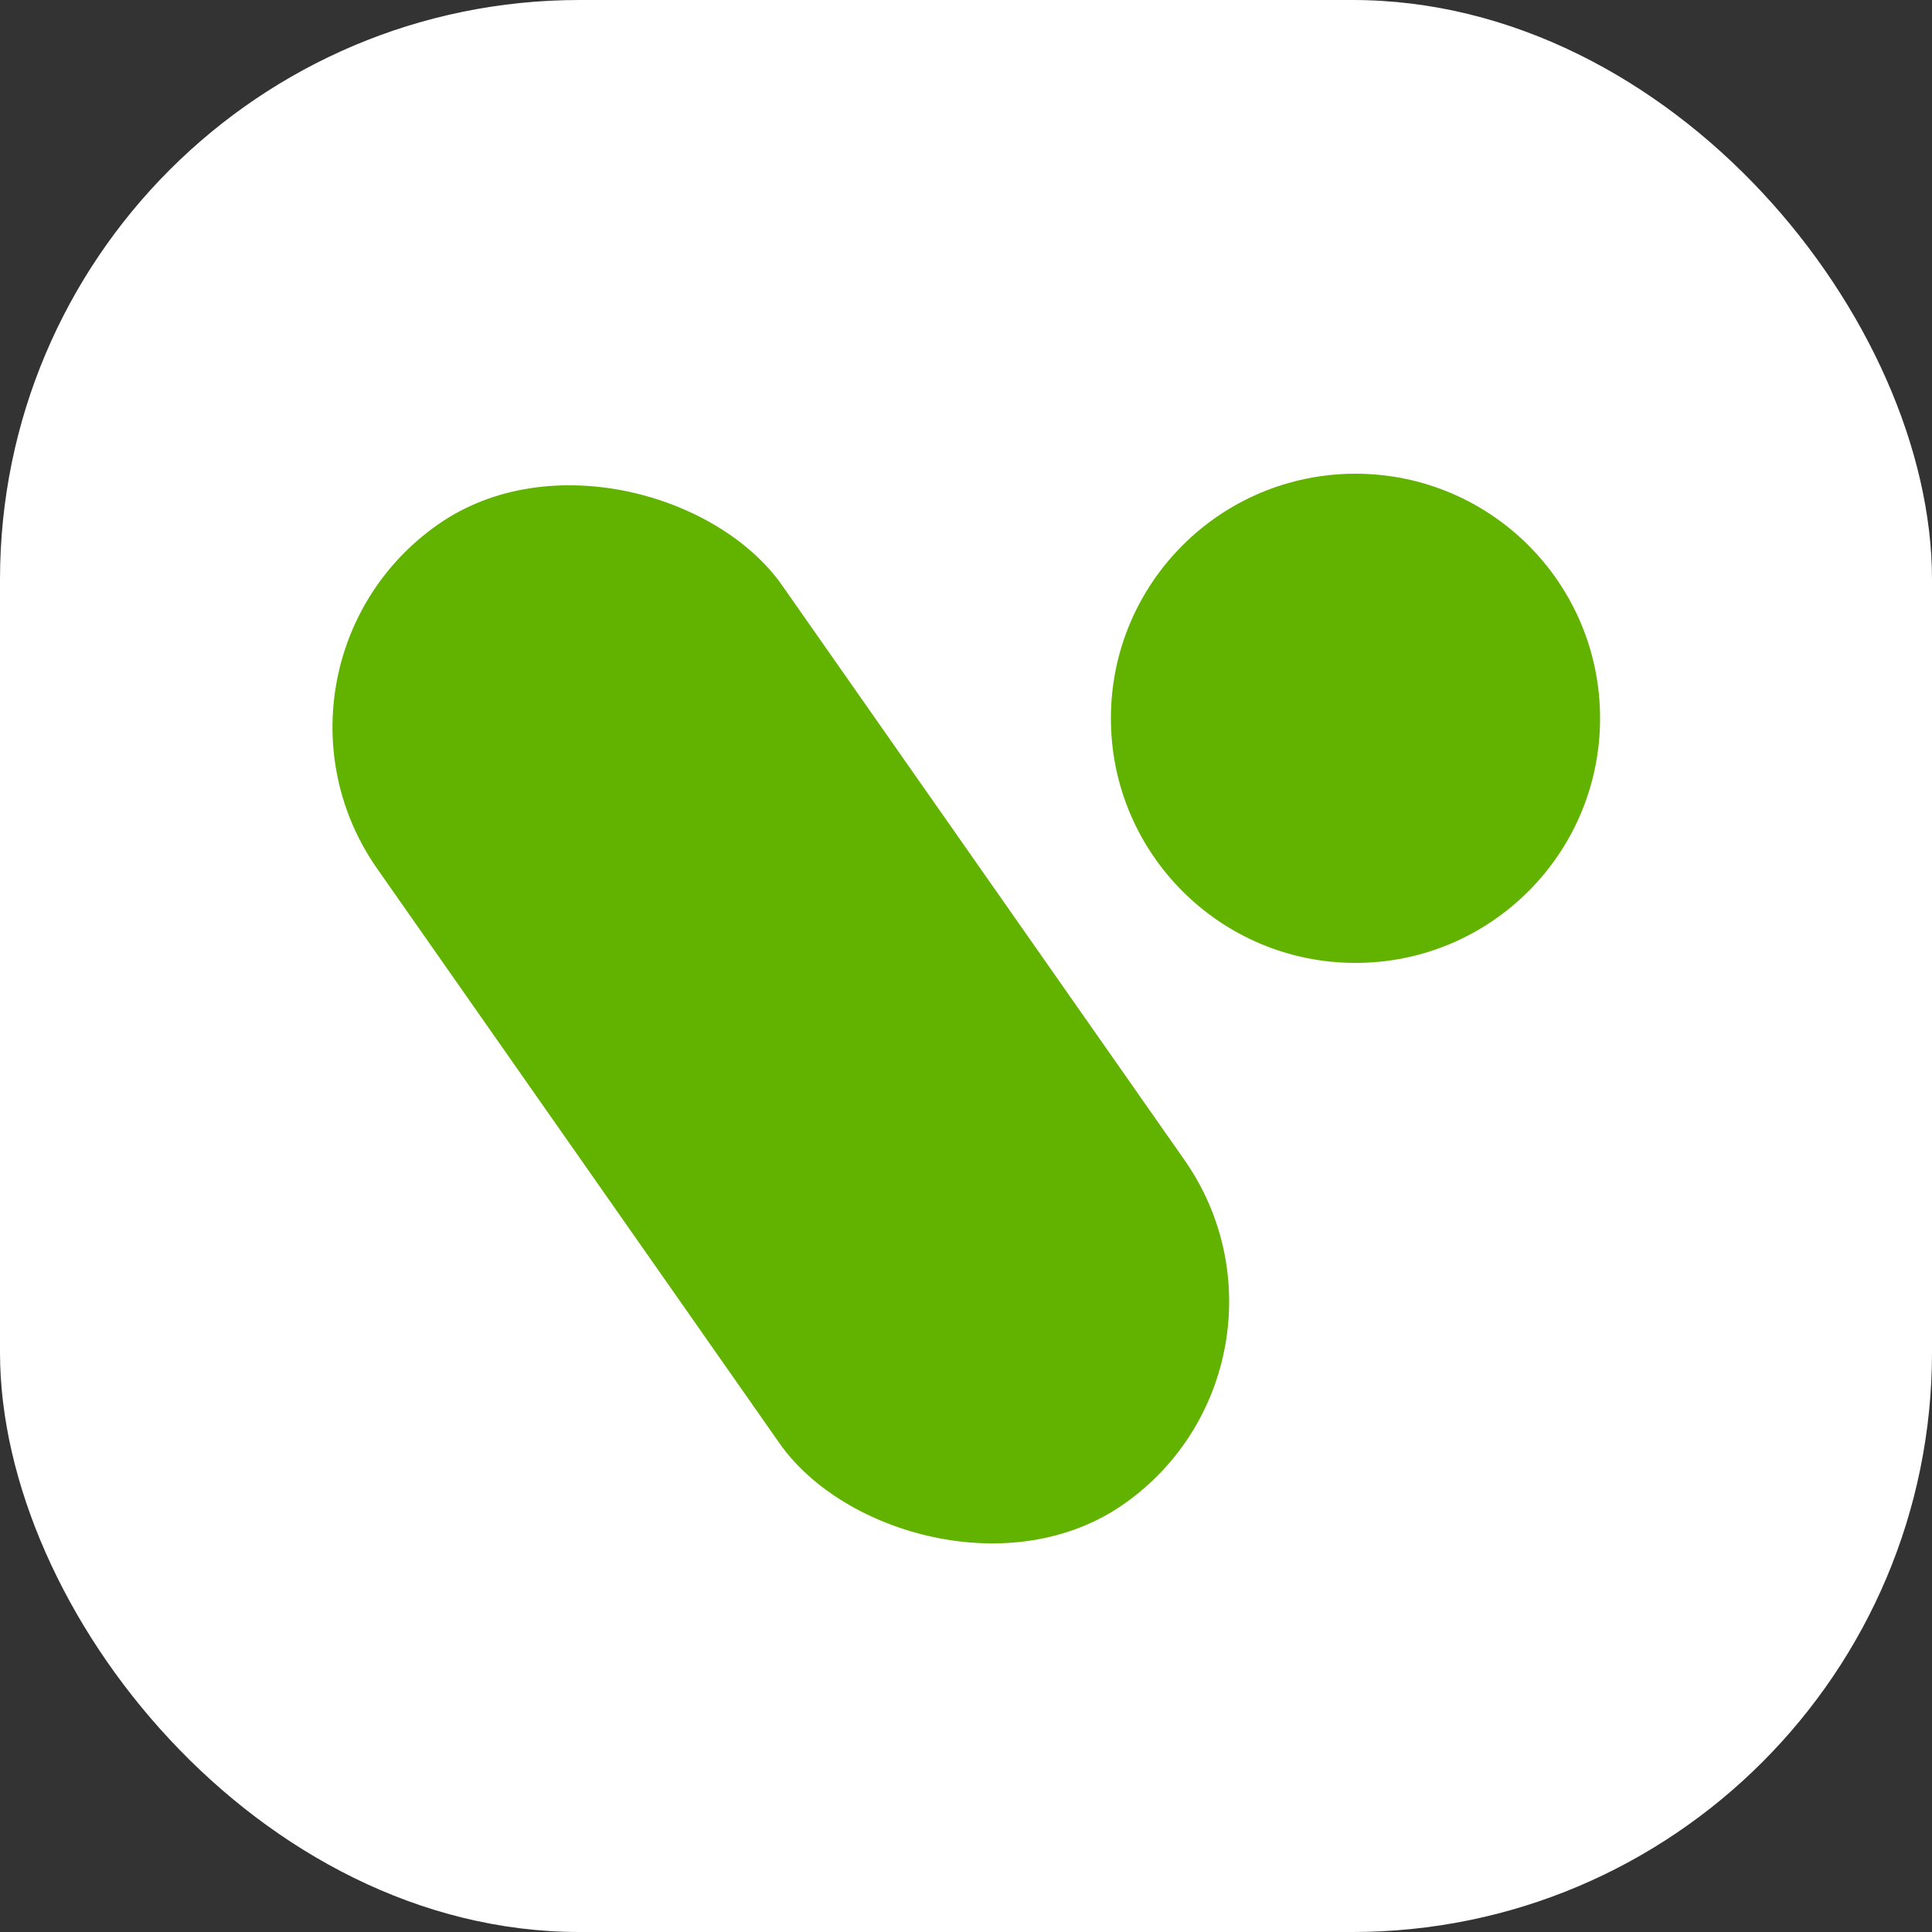
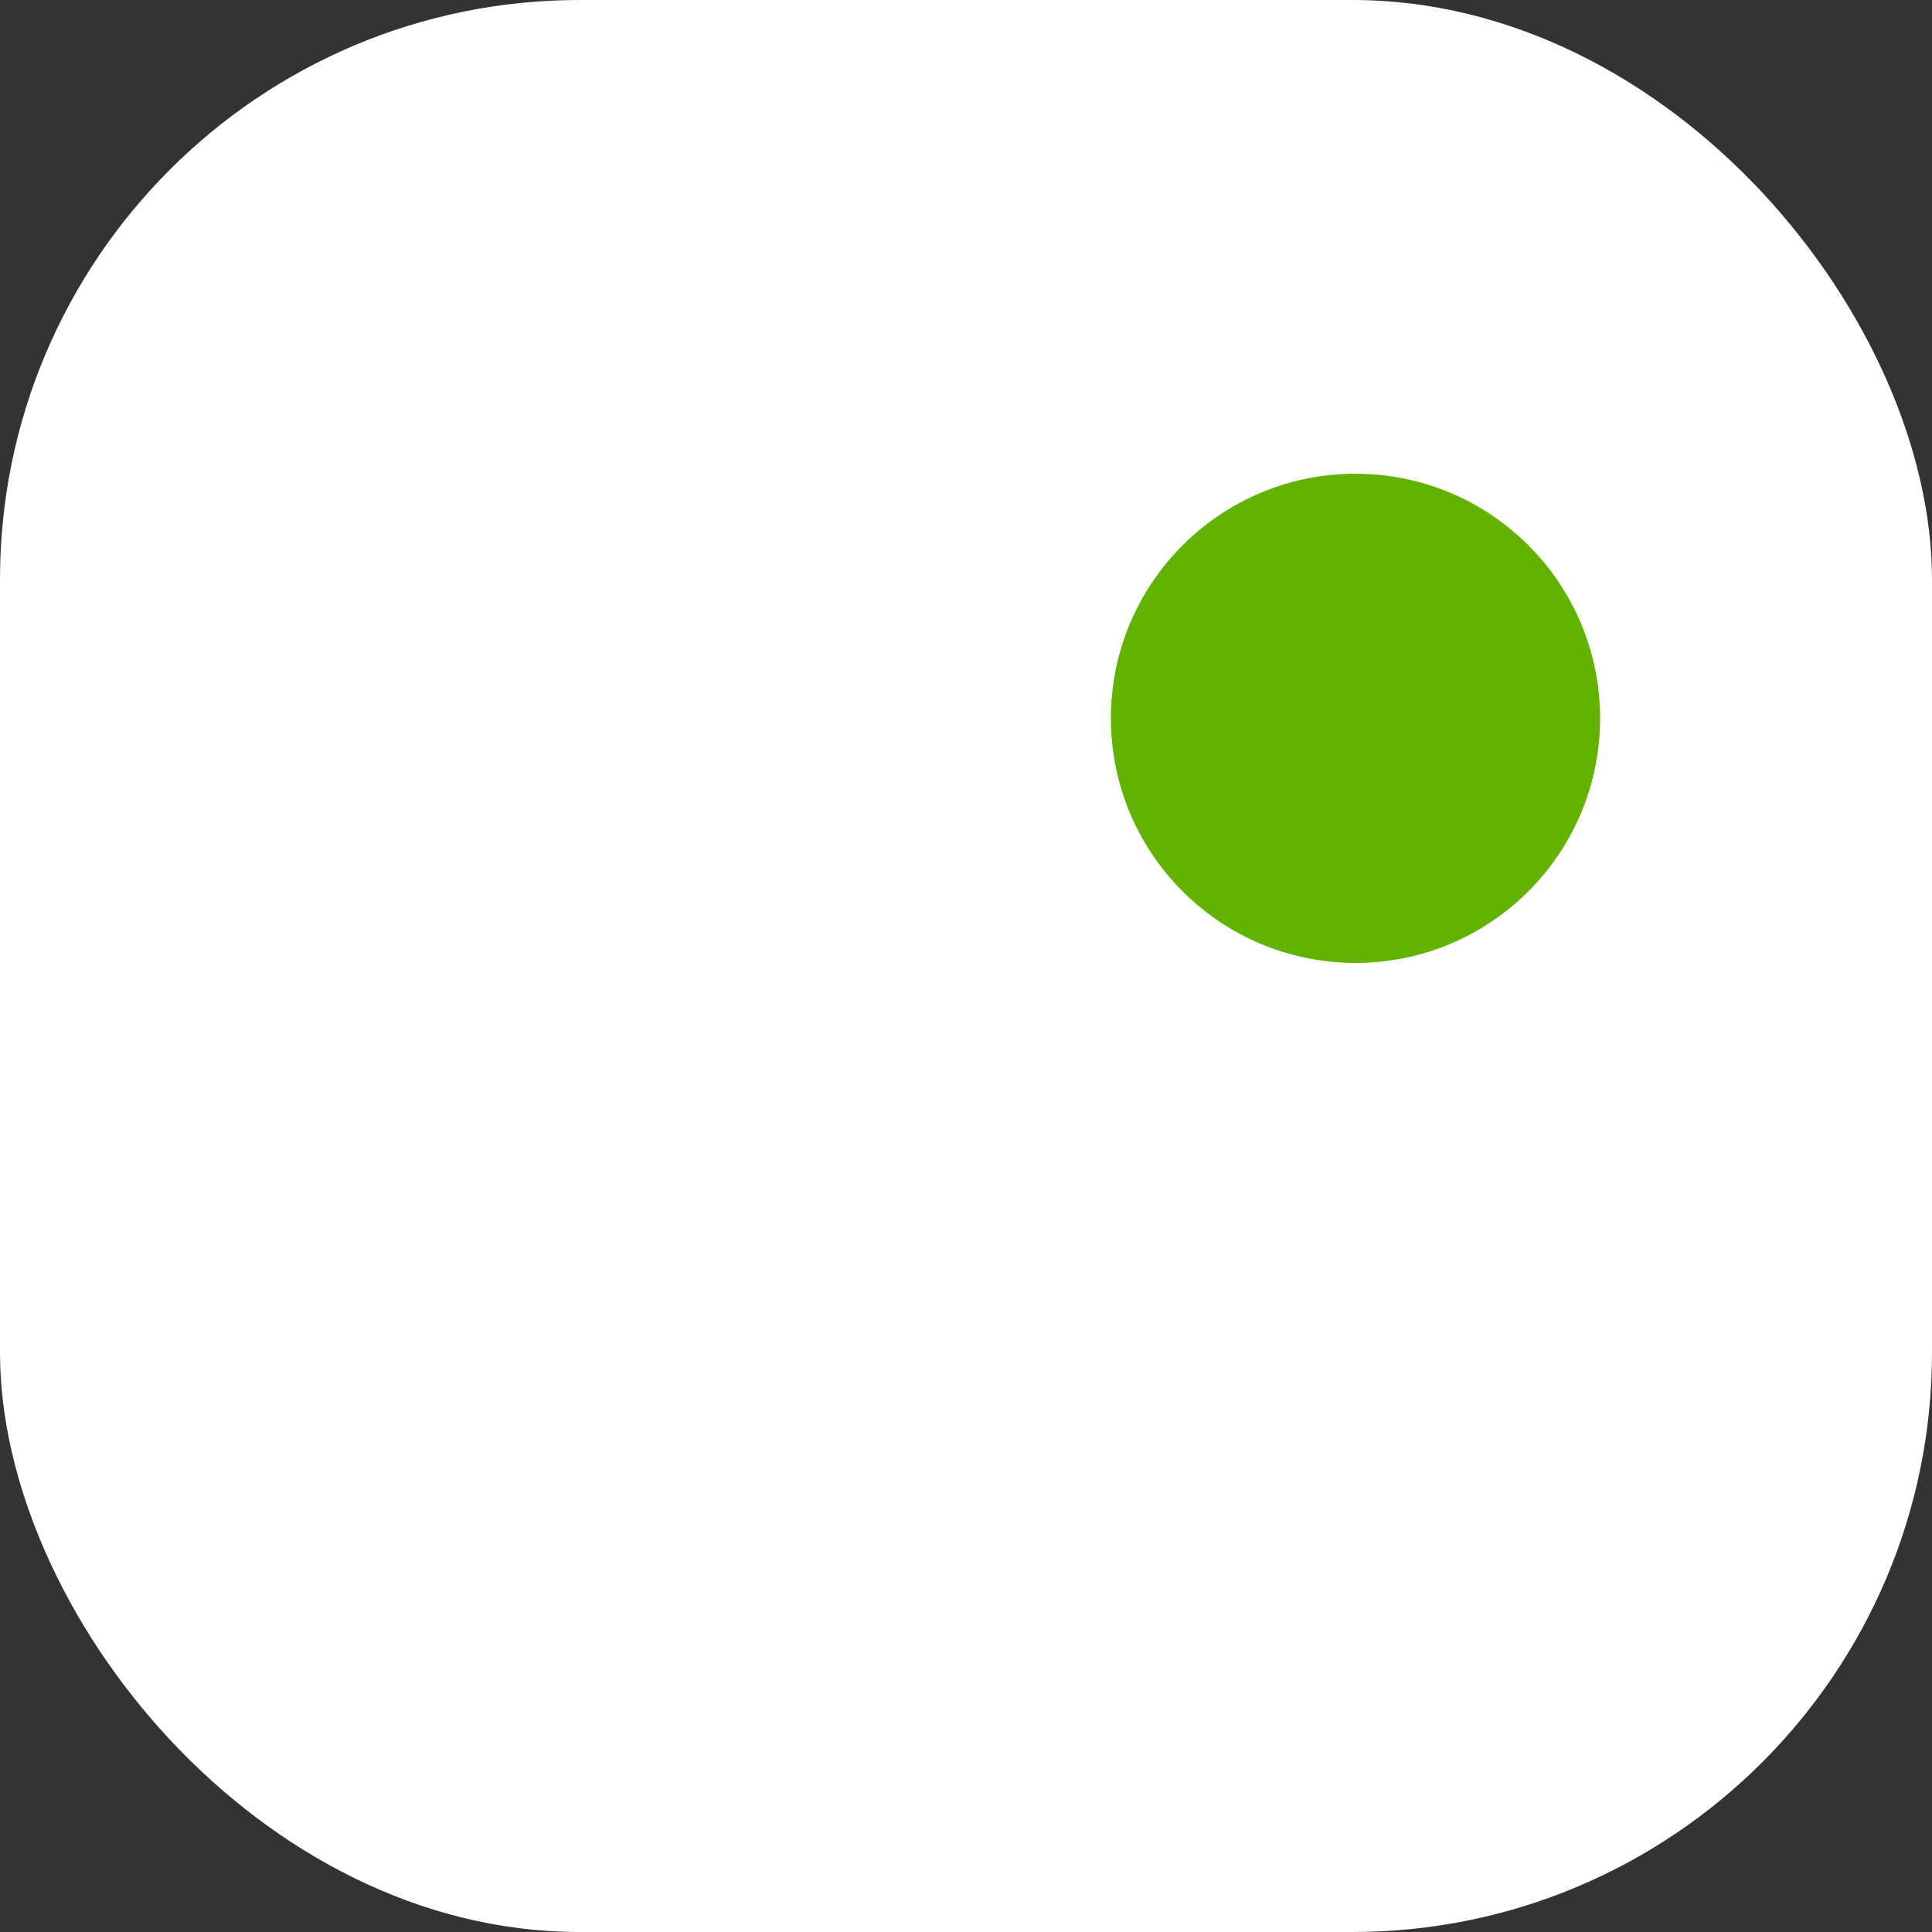
<svg xmlns="http://www.w3.org/2000/svg" width="40" height="40" viewBox="0 0 40 40" fill="none">
  <rect x="0" y="0" width="40" height="40" fill="#333333" stroke="none" />
  <rect width="40" height="40" rx="12" fill="white" />
  <circle cx="28.064" cy="14.872" r="5.064" fill="#61B300" />
-   <rect x="4.875" y="13.795" width="10.232" height="24.758" rx="5.116" transform="rotate(-35 4.875 13.795)" fill="#61B300" />
</svg>